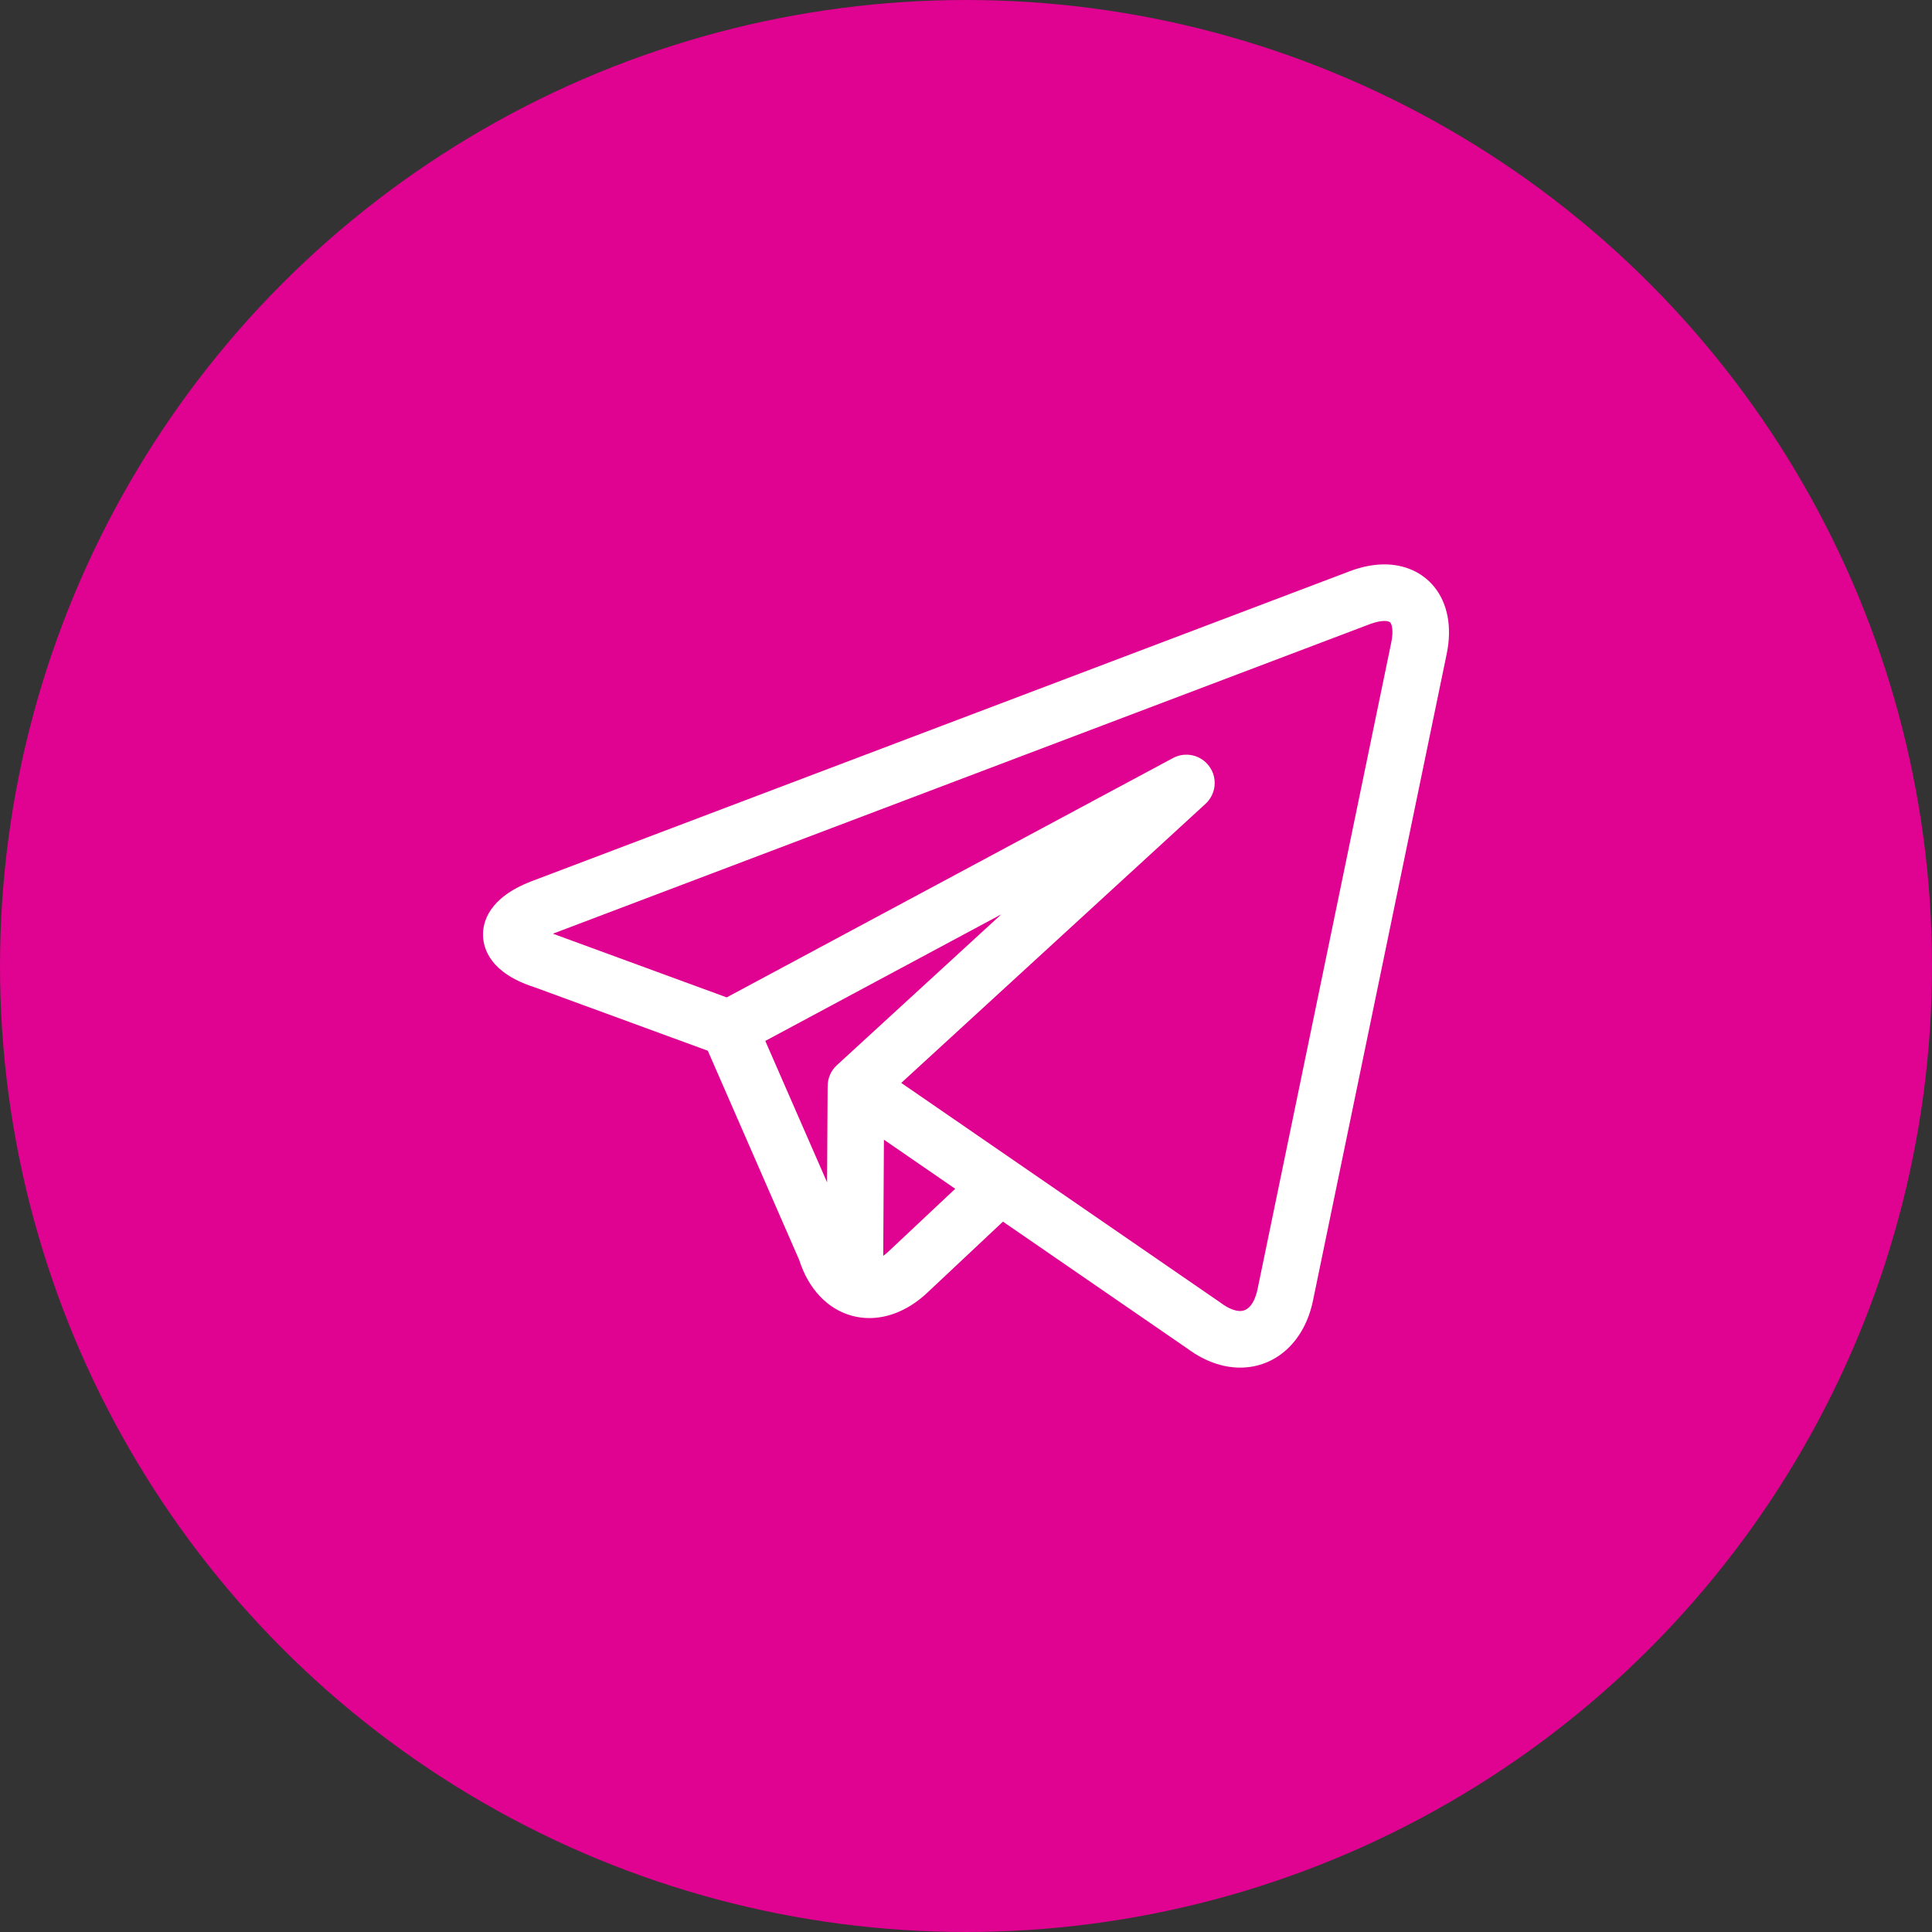
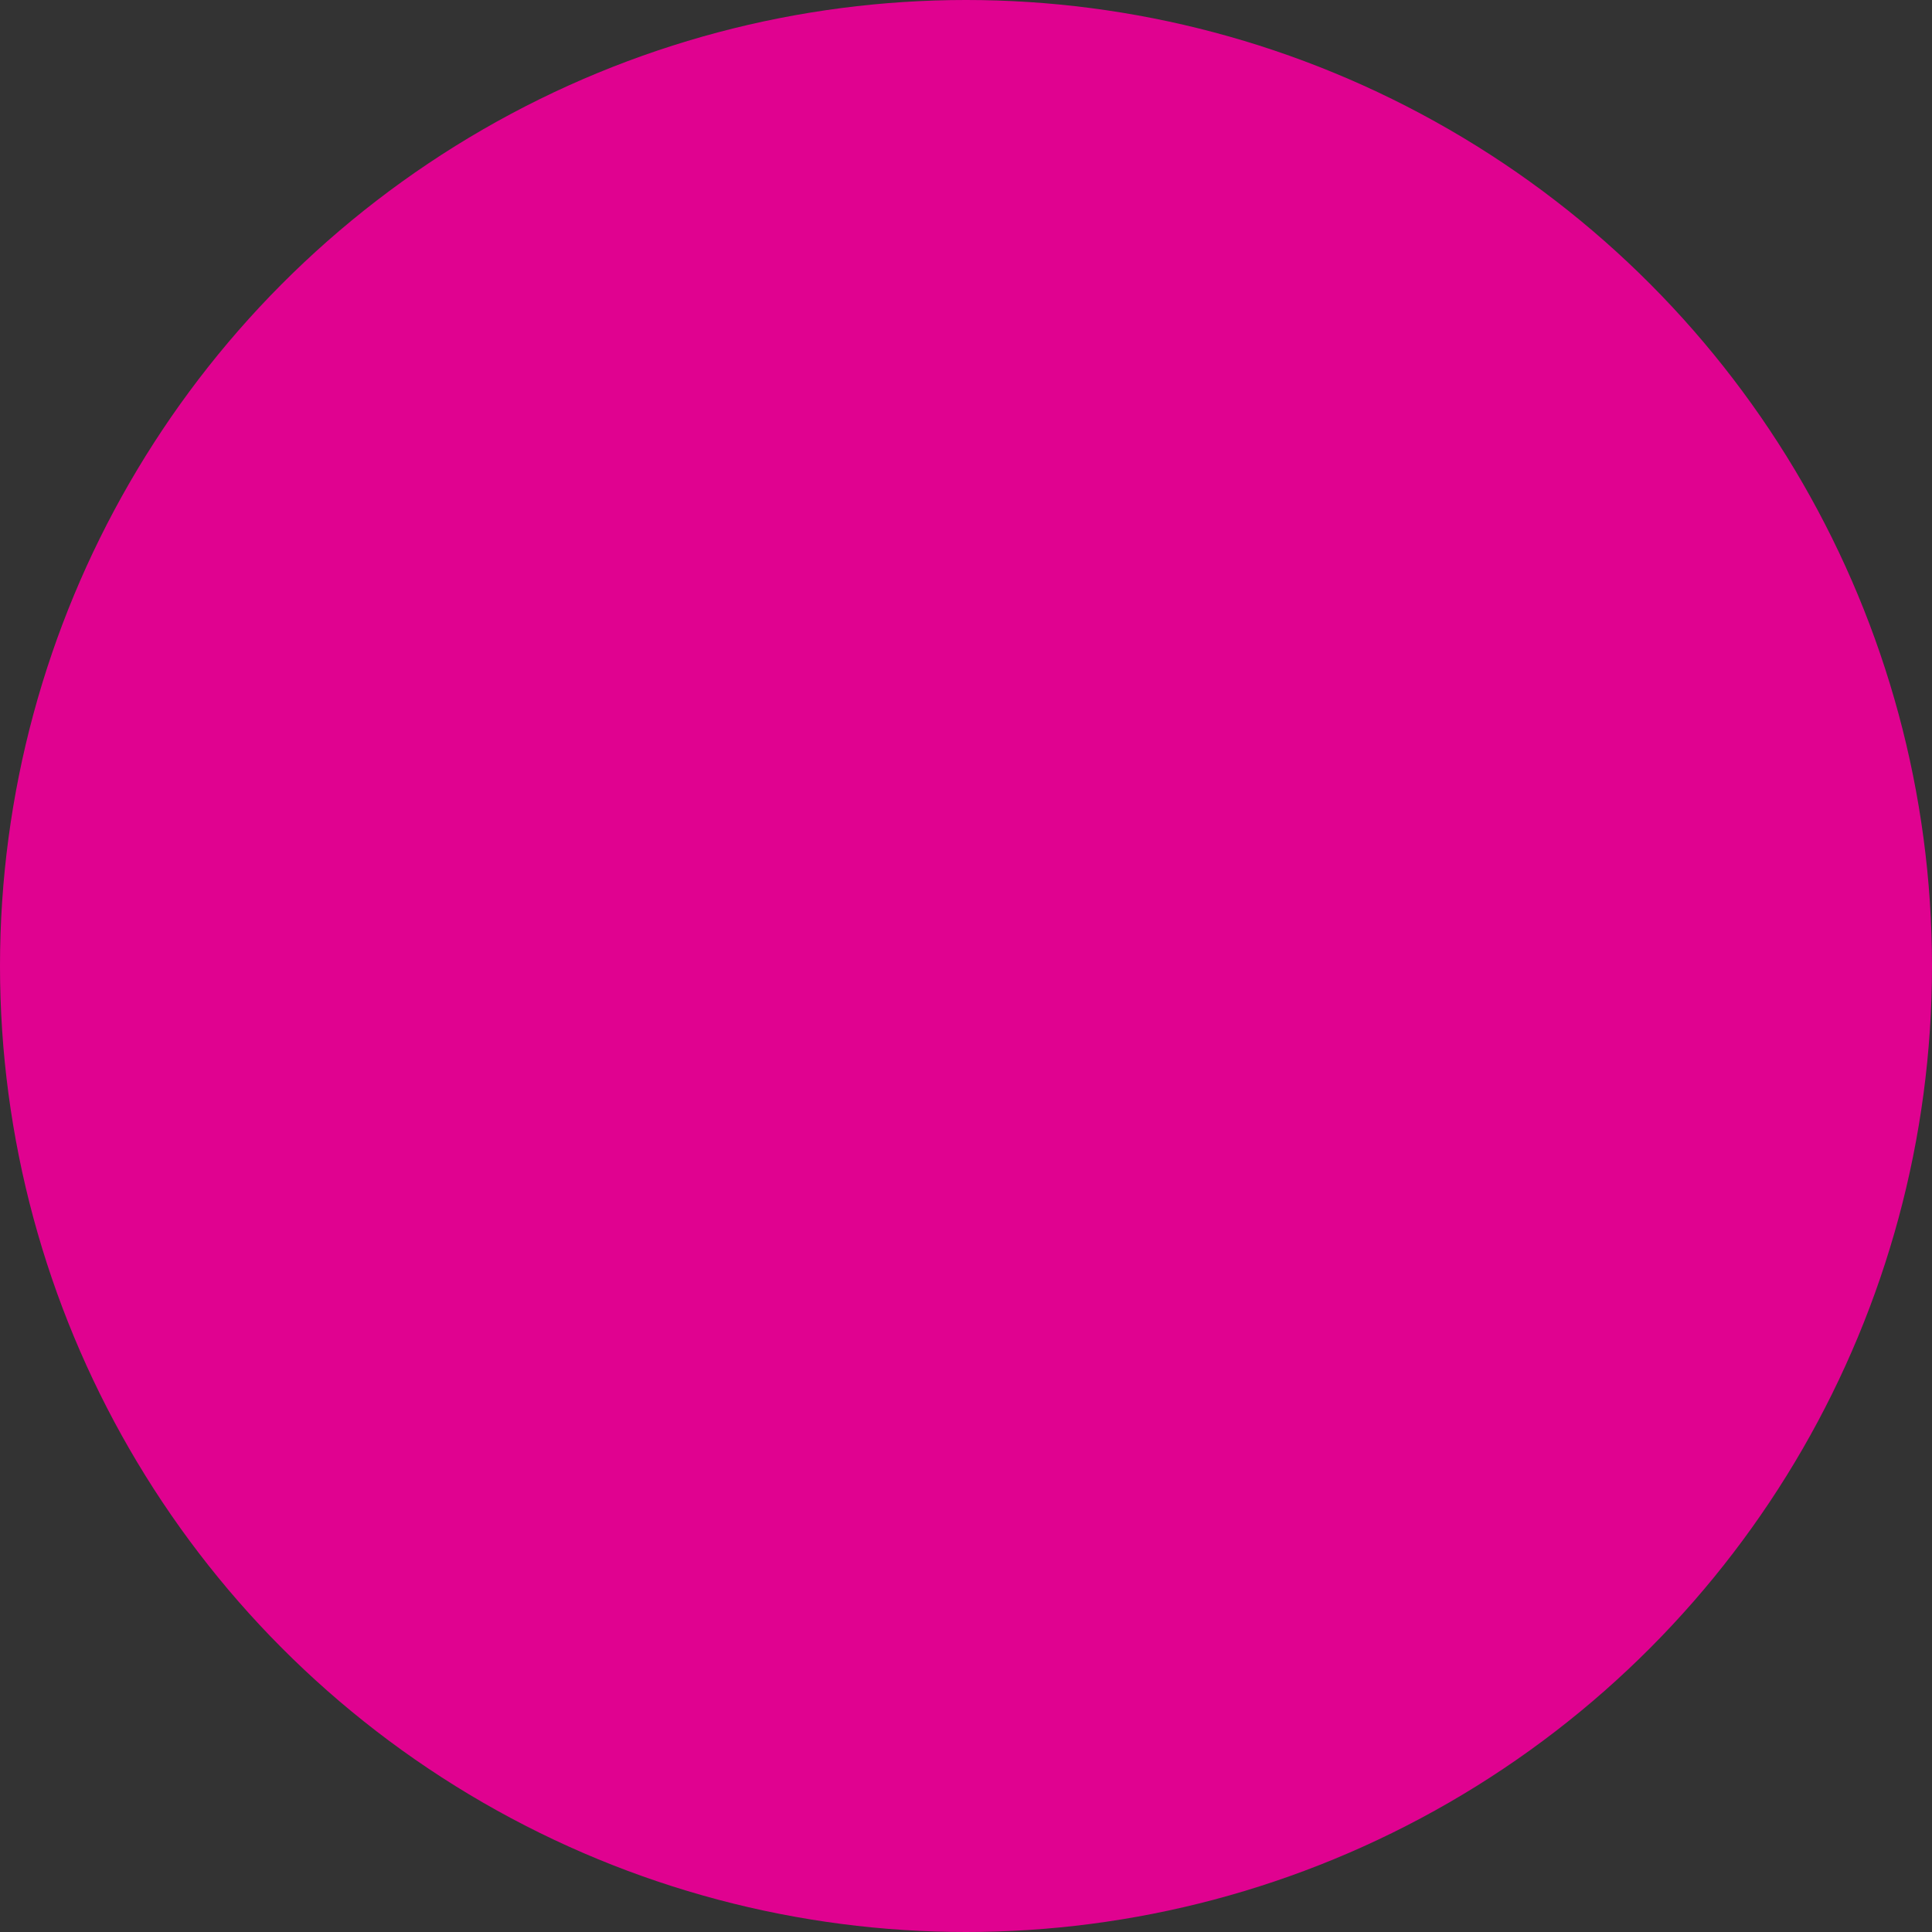
<svg xmlns="http://www.w3.org/2000/svg" width="64" height="64" viewBox="0 0 64 64" fill="none">
  <rect x="0" y="0" width="64" height="64" fill="#333333" stroke="none" />
  <circle cx="32" cy="32" r="32" fill="#E00290" />
  <g clip-path="url(#clip0_260_4659)">
-     <path d="M47.51 19.439C47.12 18.96 46.533 18.696 45.859 18.696C45.496 18.696 45.11 18.772 44.714 18.922L17.622 29.187C16.182 29.733 15.988 30.554 16.001 30.996C16.013 31.435 16.251 32.238 17.701 32.702L23.447 34.807L26.475 41.739C26.779 42.697 27.415 43.37 28.227 43.588C28.414 43.638 28.605 43.663 28.798 43.663C29.457 43.663 30.132 43.373 30.715 42.825L33.224 40.468L39.345 44.681C39.896 45.089 40.496 45.304 41.081 45.304C42.268 45.304 43.215 44.435 43.493 43.09L47.924 21.66C48.106 20.779 47.959 19.991 47.51 19.439ZM25.351 34.482L33.169 30.289L27.72 35.288C27.526 35.465 27.418 35.716 27.418 35.977C27.418 35.987 27.416 35.996 27.416 36.006L27.398 39.167L25.351 34.482ZM29.431 41.459C29.373 41.513 29.315 41.56 29.258 41.602L29.281 37.754L31.643 39.38L29.431 41.459ZM46.088 21.28L41.657 42.71C41.612 42.926 41.467 43.429 41.081 43.429C40.901 43.429 40.677 43.336 40.451 43.167C40.442 43.16 40.432 43.153 40.422 43.146L33.674 38.502C33.673 38.501 33.672 38.5 33.671 38.5L29.855 35.873L39.934 26.628C40.282 26.309 40.339 25.78 40.065 25.395C39.791 25.009 39.274 24.888 38.857 25.111L24.073 33.04L18.327 30.934C18.323 30.933 18.319 30.931 18.315 30.93L45.379 20.675C45.607 20.589 45.766 20.571 45.859 20.571C45.906 20.571 46.017 20.576 46.056 20.623C46.106 20.684 46.168 20.891 46.088 21.28Z" fill="white" />
-   </g>
+     </g>
  <defs>
    <clipPath id="clip0_260_4659">
-       <rect width="32" height="32" fill="white" transform="translate(16 16)" />
-     </clipPath>
+       </clipPath>
  </defs>
</svg>